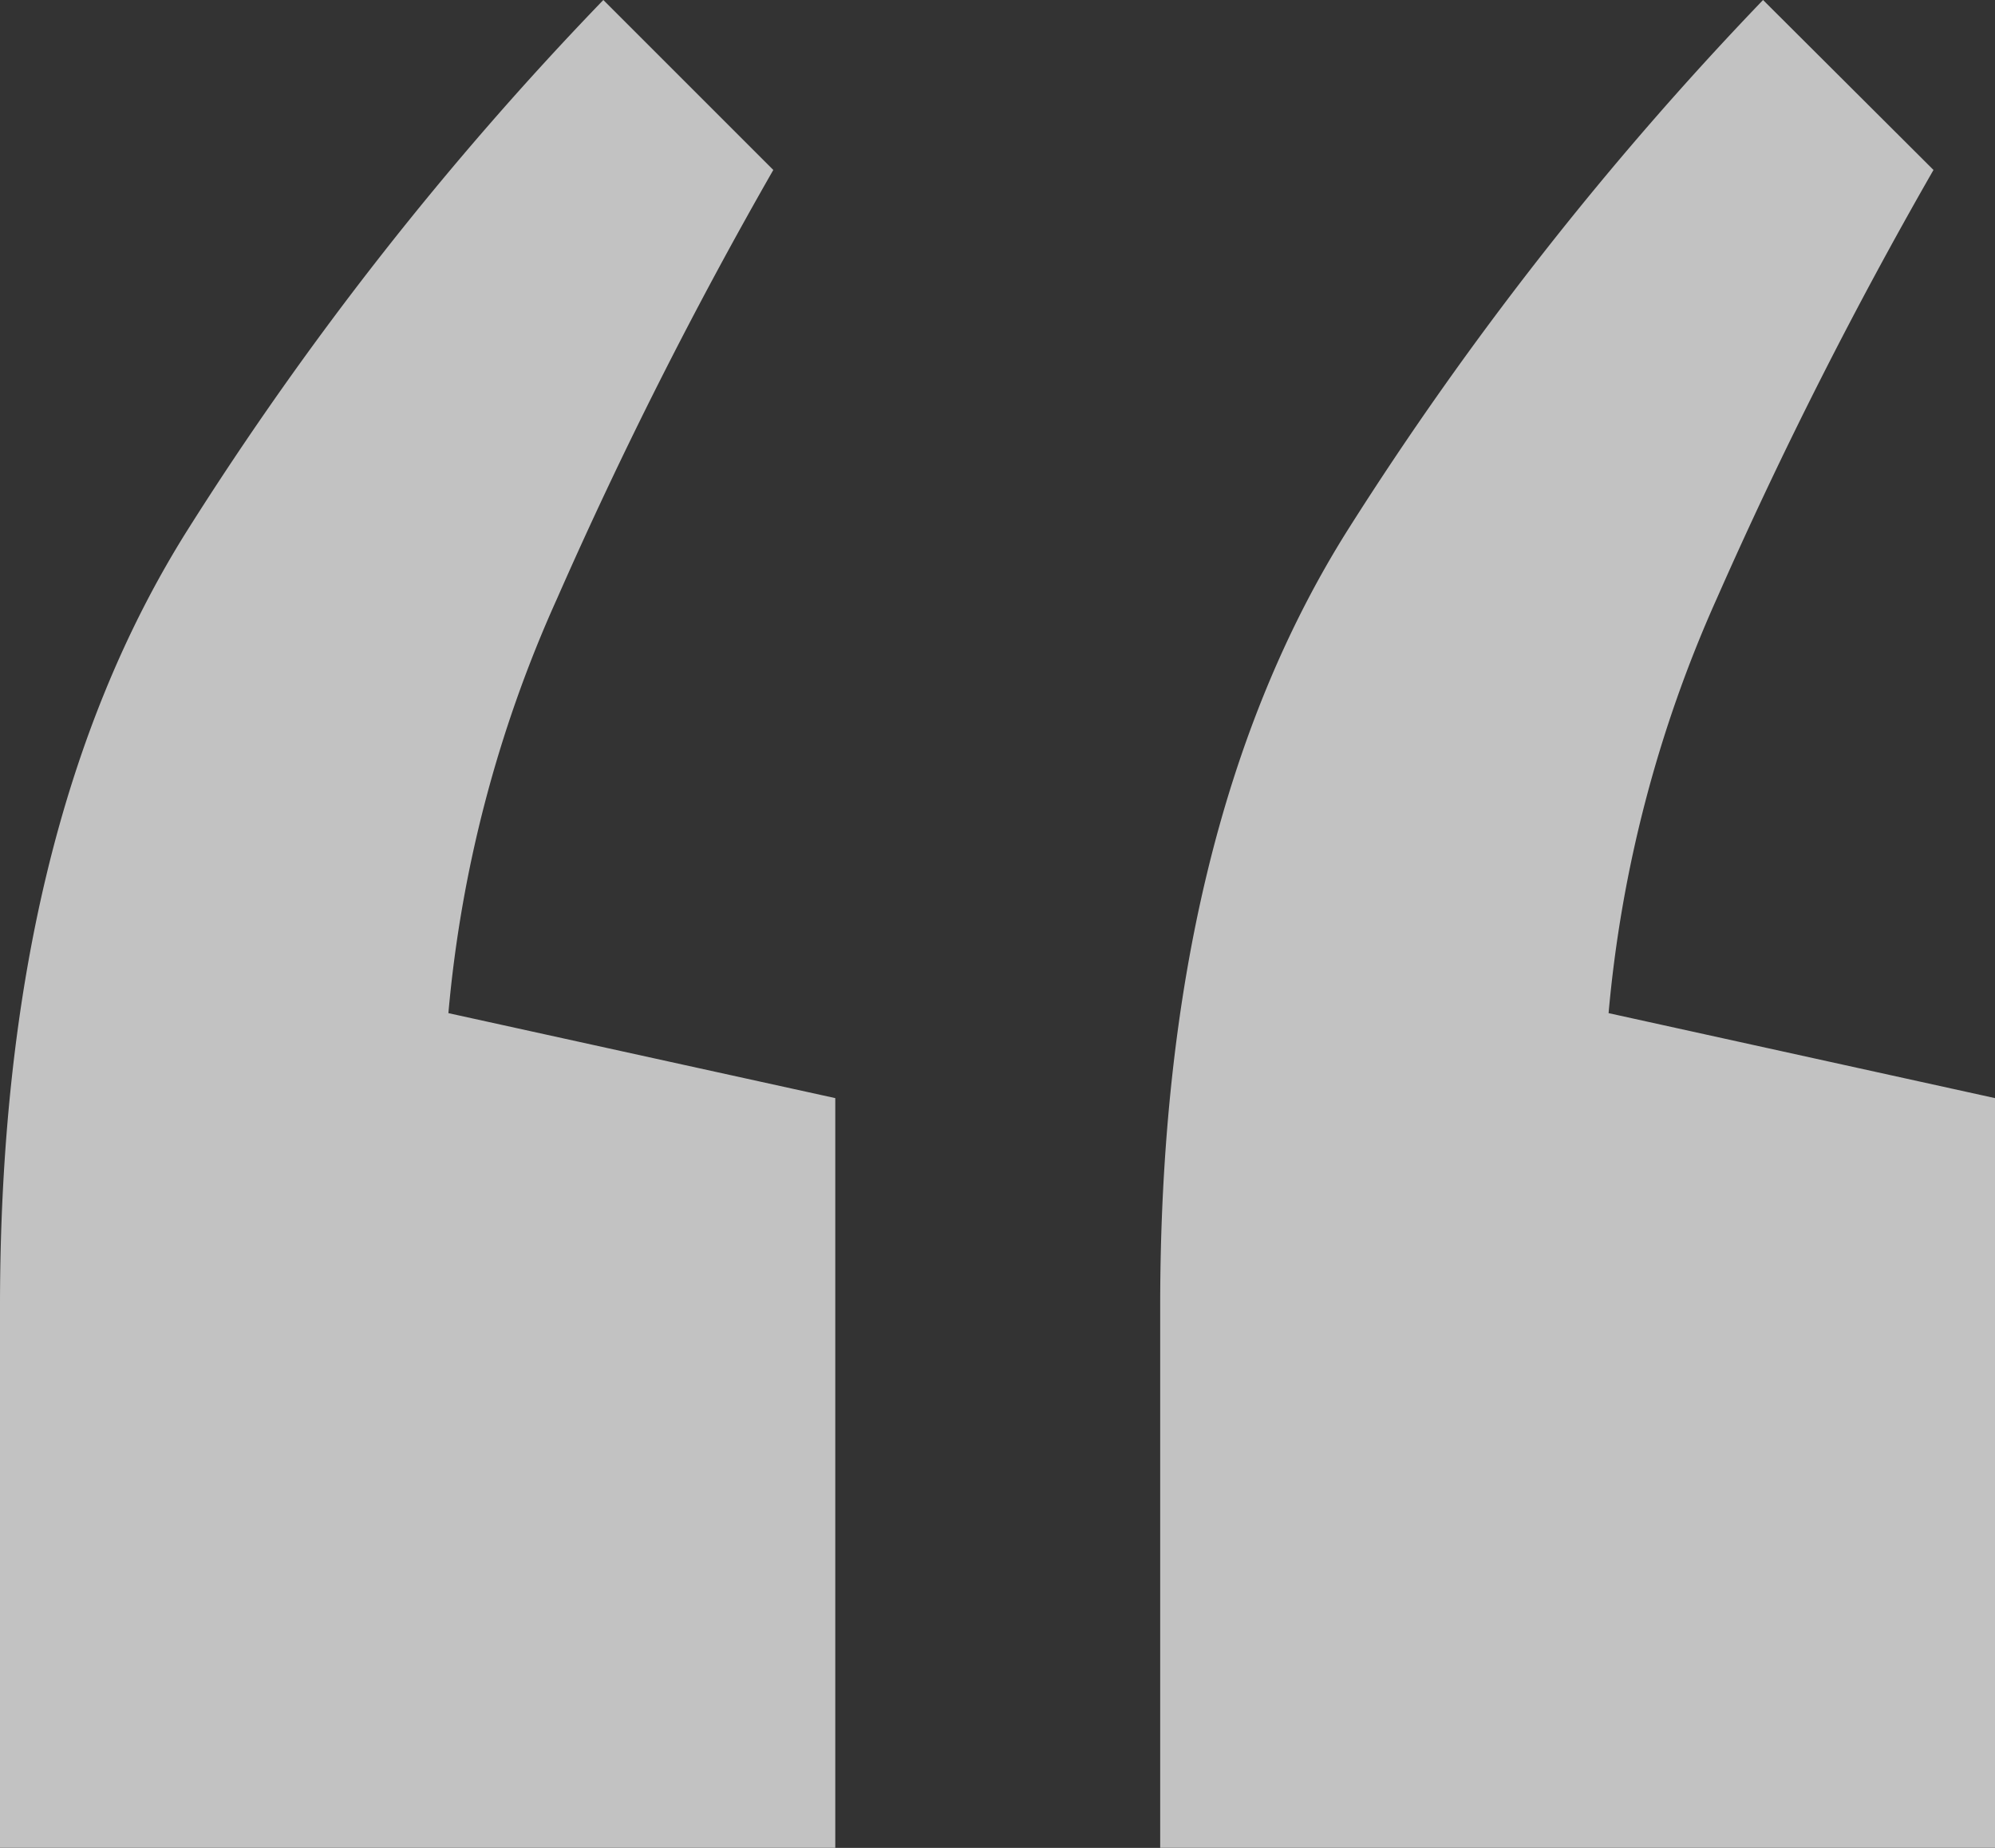
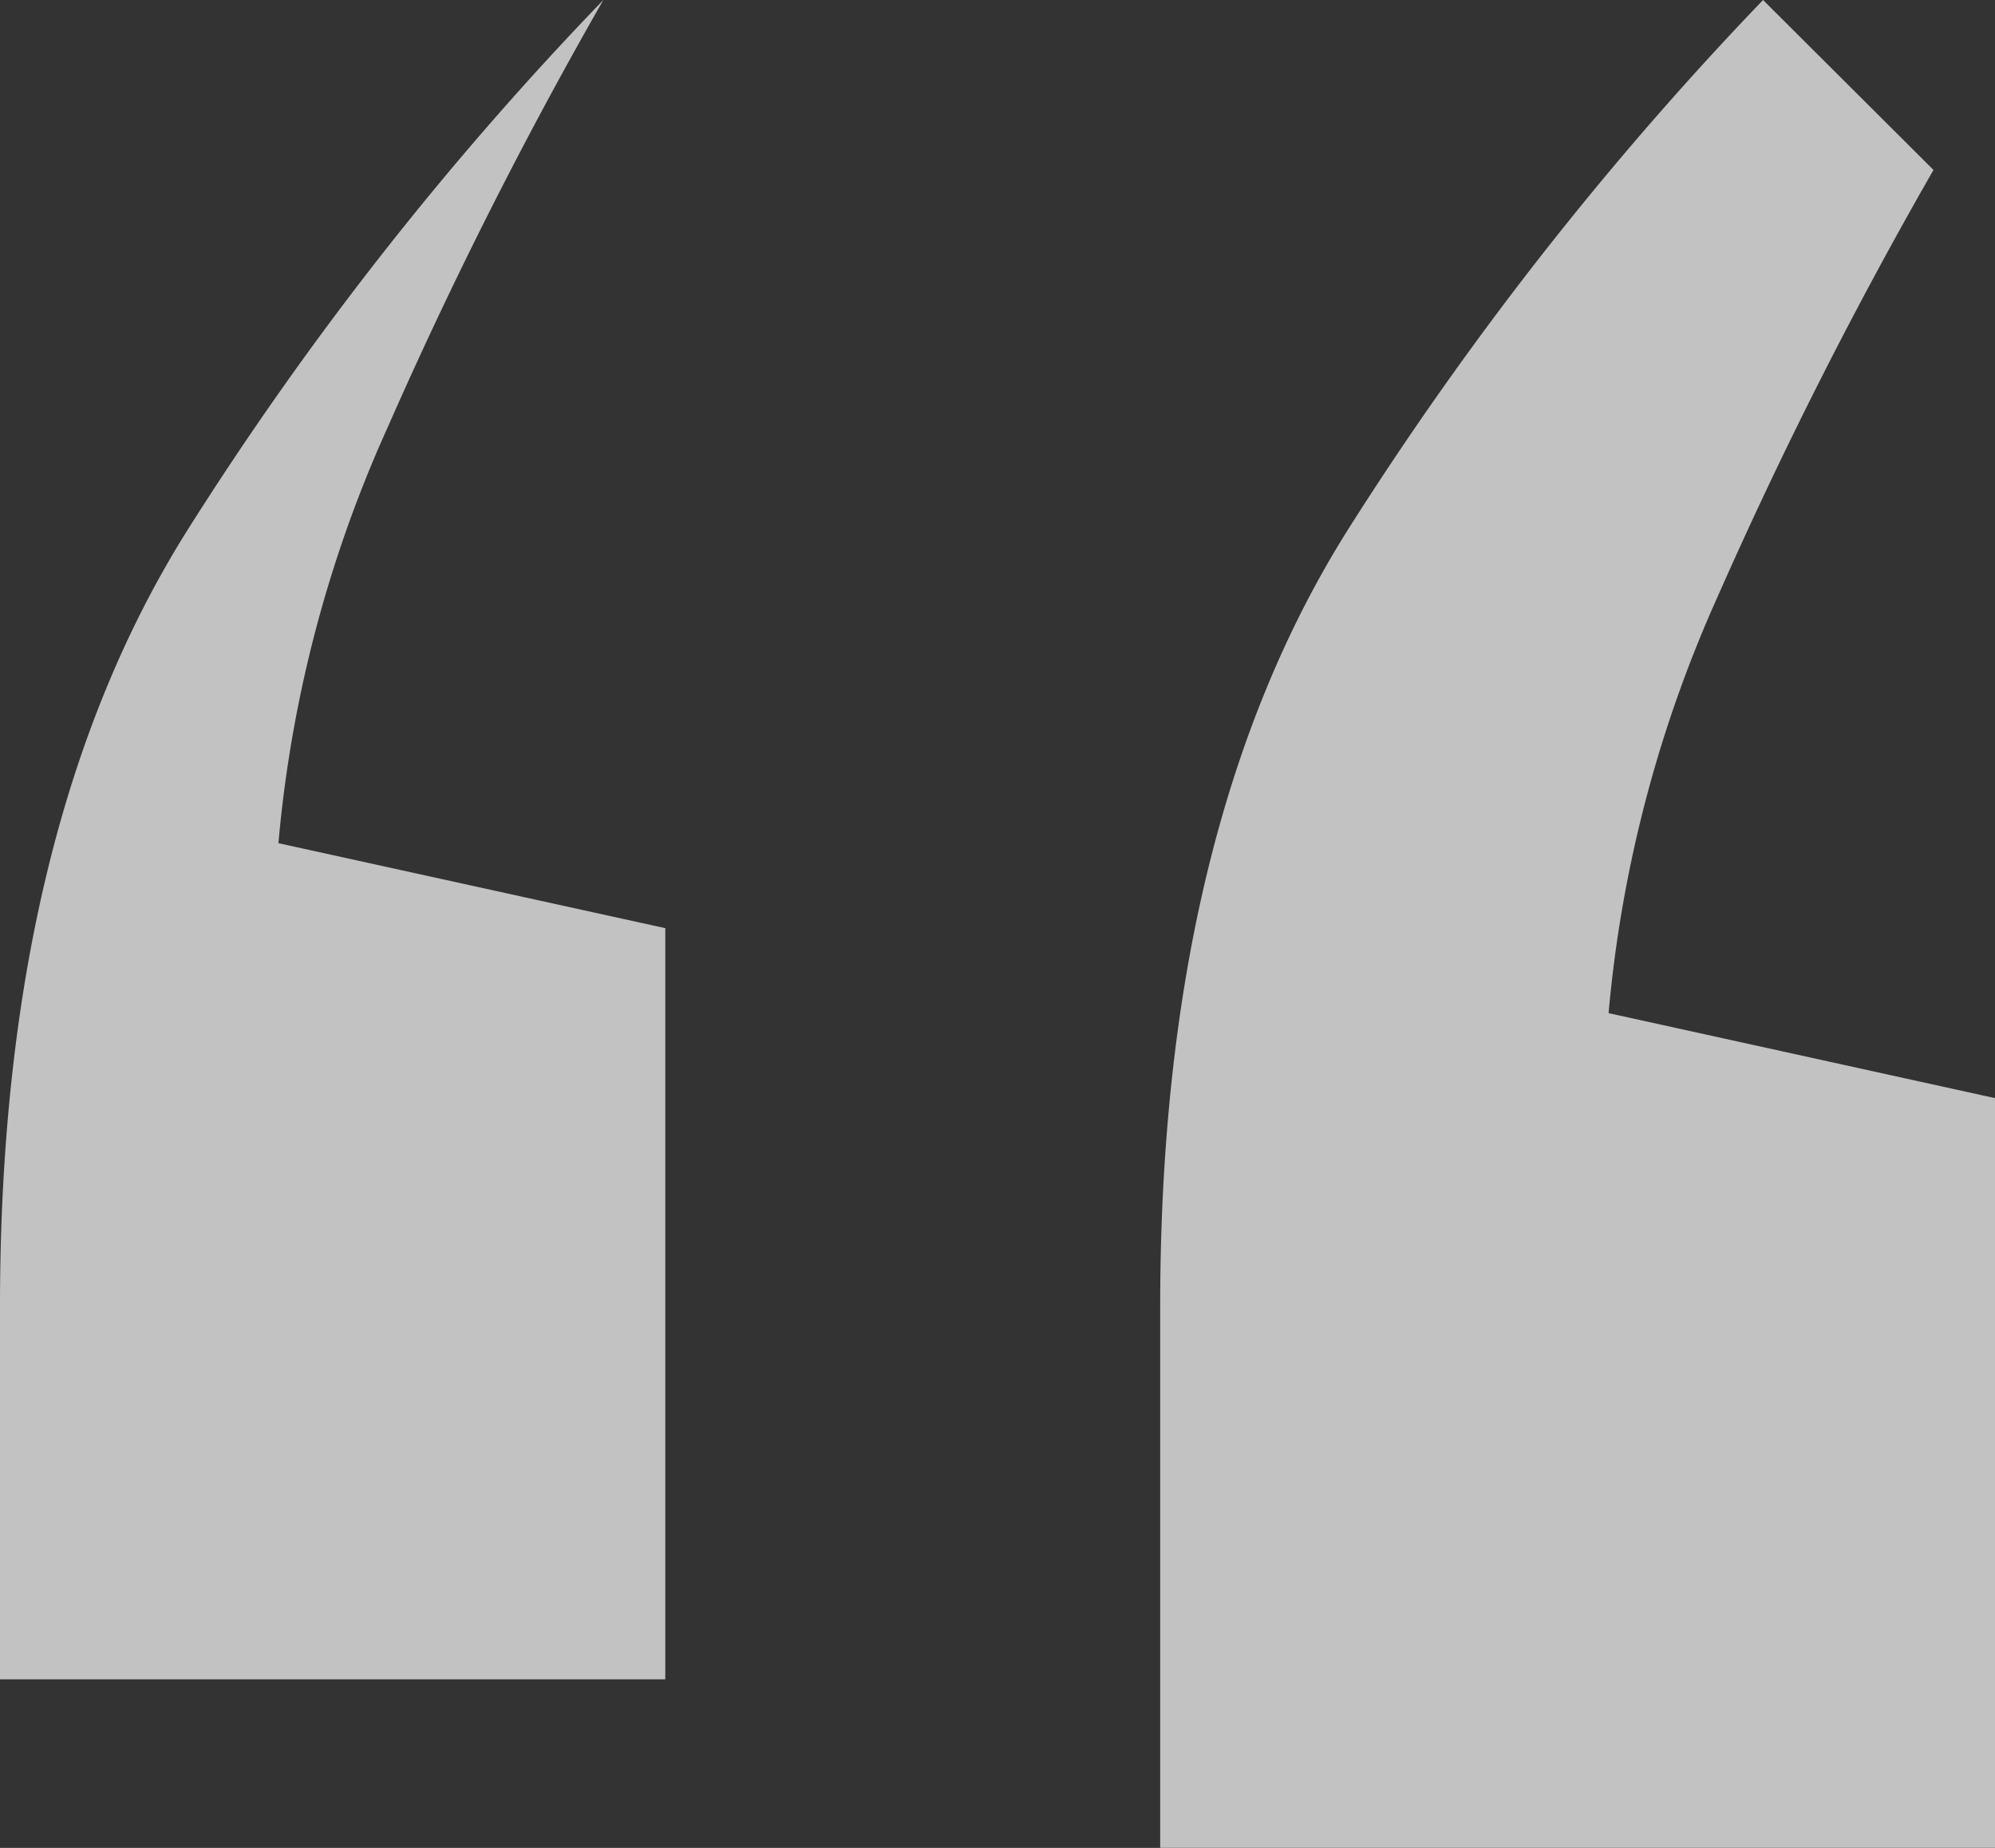
<svg xmlns="http://www.w3.org/2000/svg" viewBox="0 0 42.49 39.36">
  <rect x="0" y="0" width="42.49" height="39.36" fill="#333333" stroke="none" />
  <defs>
    <style>.cls-1{opacity:0.7;}.cls-2{fill:#fff;}</style>
  </defs>
  <g id="Layer_2" data-name="Layer 2">
    <g id="Layer_1-2" data-name="Layer 1">
      <g class="cls-1">
-         <path class="cls-2" d="M12.85,0l3.62,3.62a96.7,96.7,0,0,0-4.61,9.14,27.29,27.29,0,0,0-2.31,8.82l8.24,1.81v16H0V27.83q0-10.2,4-16.55A70.23,70.23,0,0,1,12.85,0Zm24.7,0,3.63,3.62a96.85,96.85,0,0,0-4.62,9.14,27.52,27.52,0,0,0-2.3,8.82l8.23,1.81v16H24.71V27.83q0-10.2,4-16.55A71.38,71.38,0,0,1,37.55,0Z" />
+         <path class="cls-2" d="M12.85,0a96.7,96.7,0,0,0-4.61,9.14,27.29,27.29,0,0,0-2.31,8.82l8.24,1.81v16H0V27.83q0-10.2,4-16.55A70.23,70.23,0,0,1,12.85,0Zm24.7,0,3.63,3.62a96.85,96.85,0,0,0-4.62,9.14,27.52,27.52,0,0,0-2.3,8.82l8.23,1.81v16H24.71V27.83q0-10.2,4-16.55A71.38,71.38,0,0,1,37.55,0Z" />
      </g>
    </g>
  </g>
</svg>